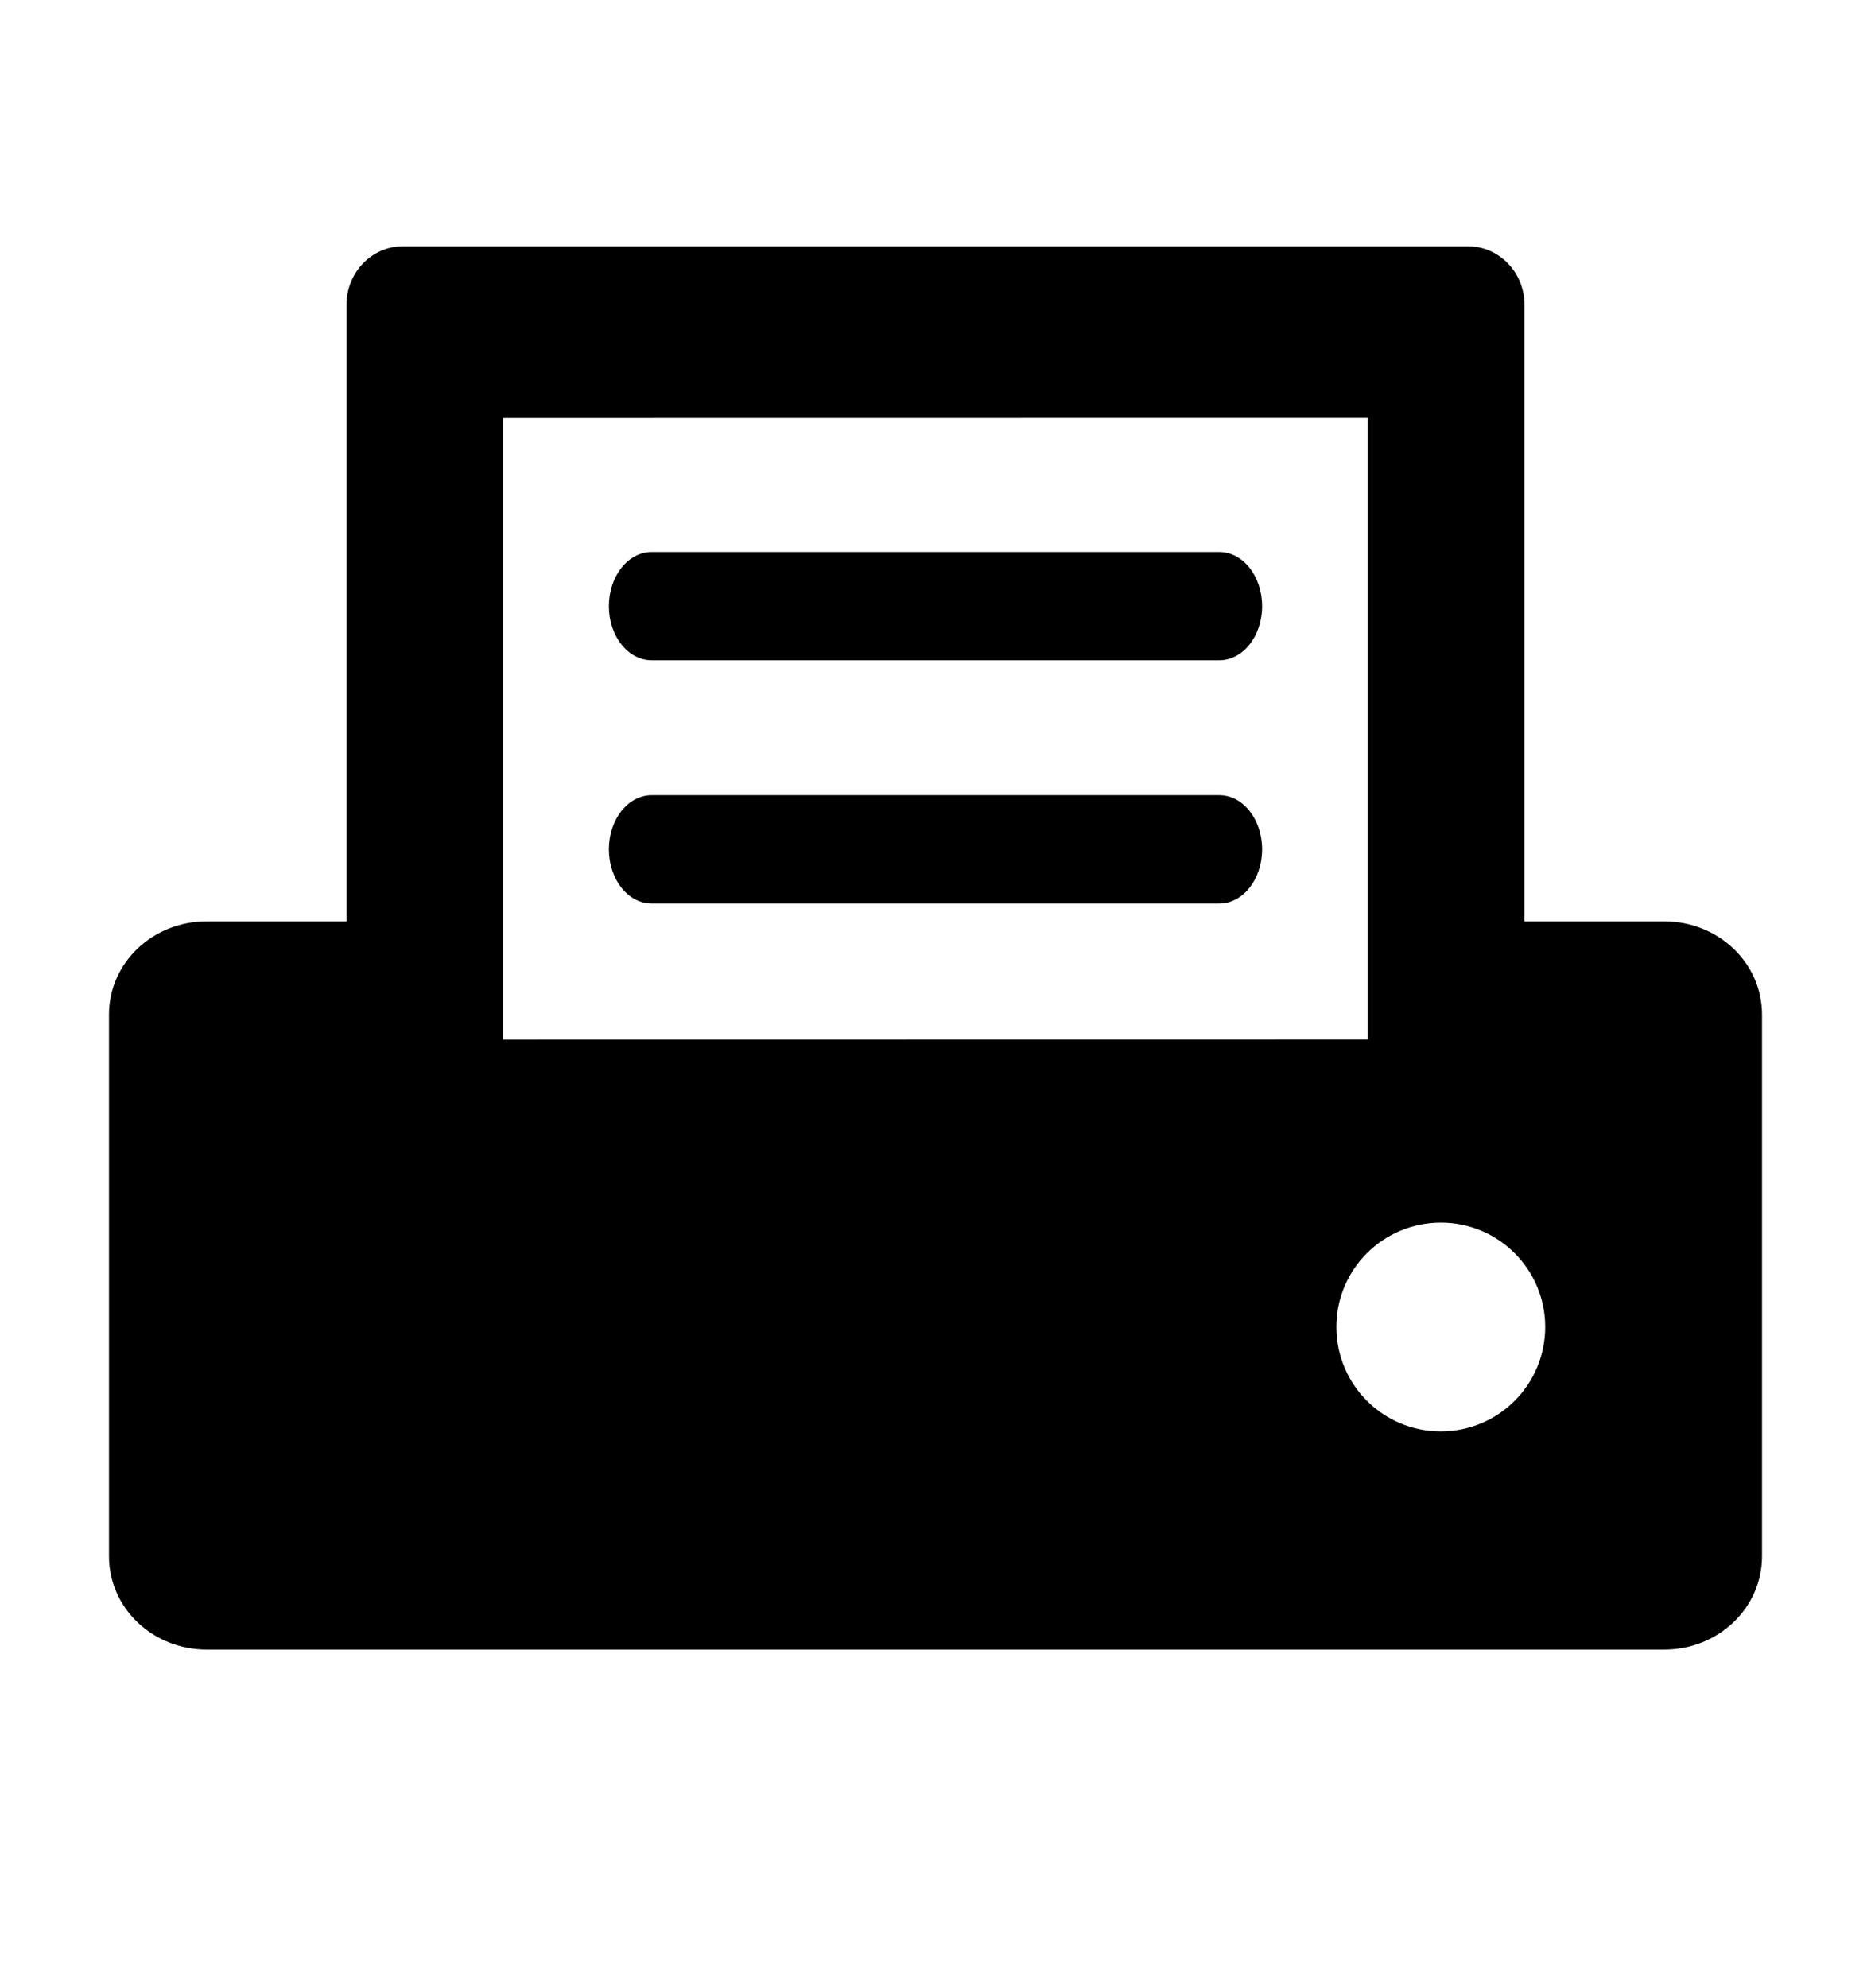
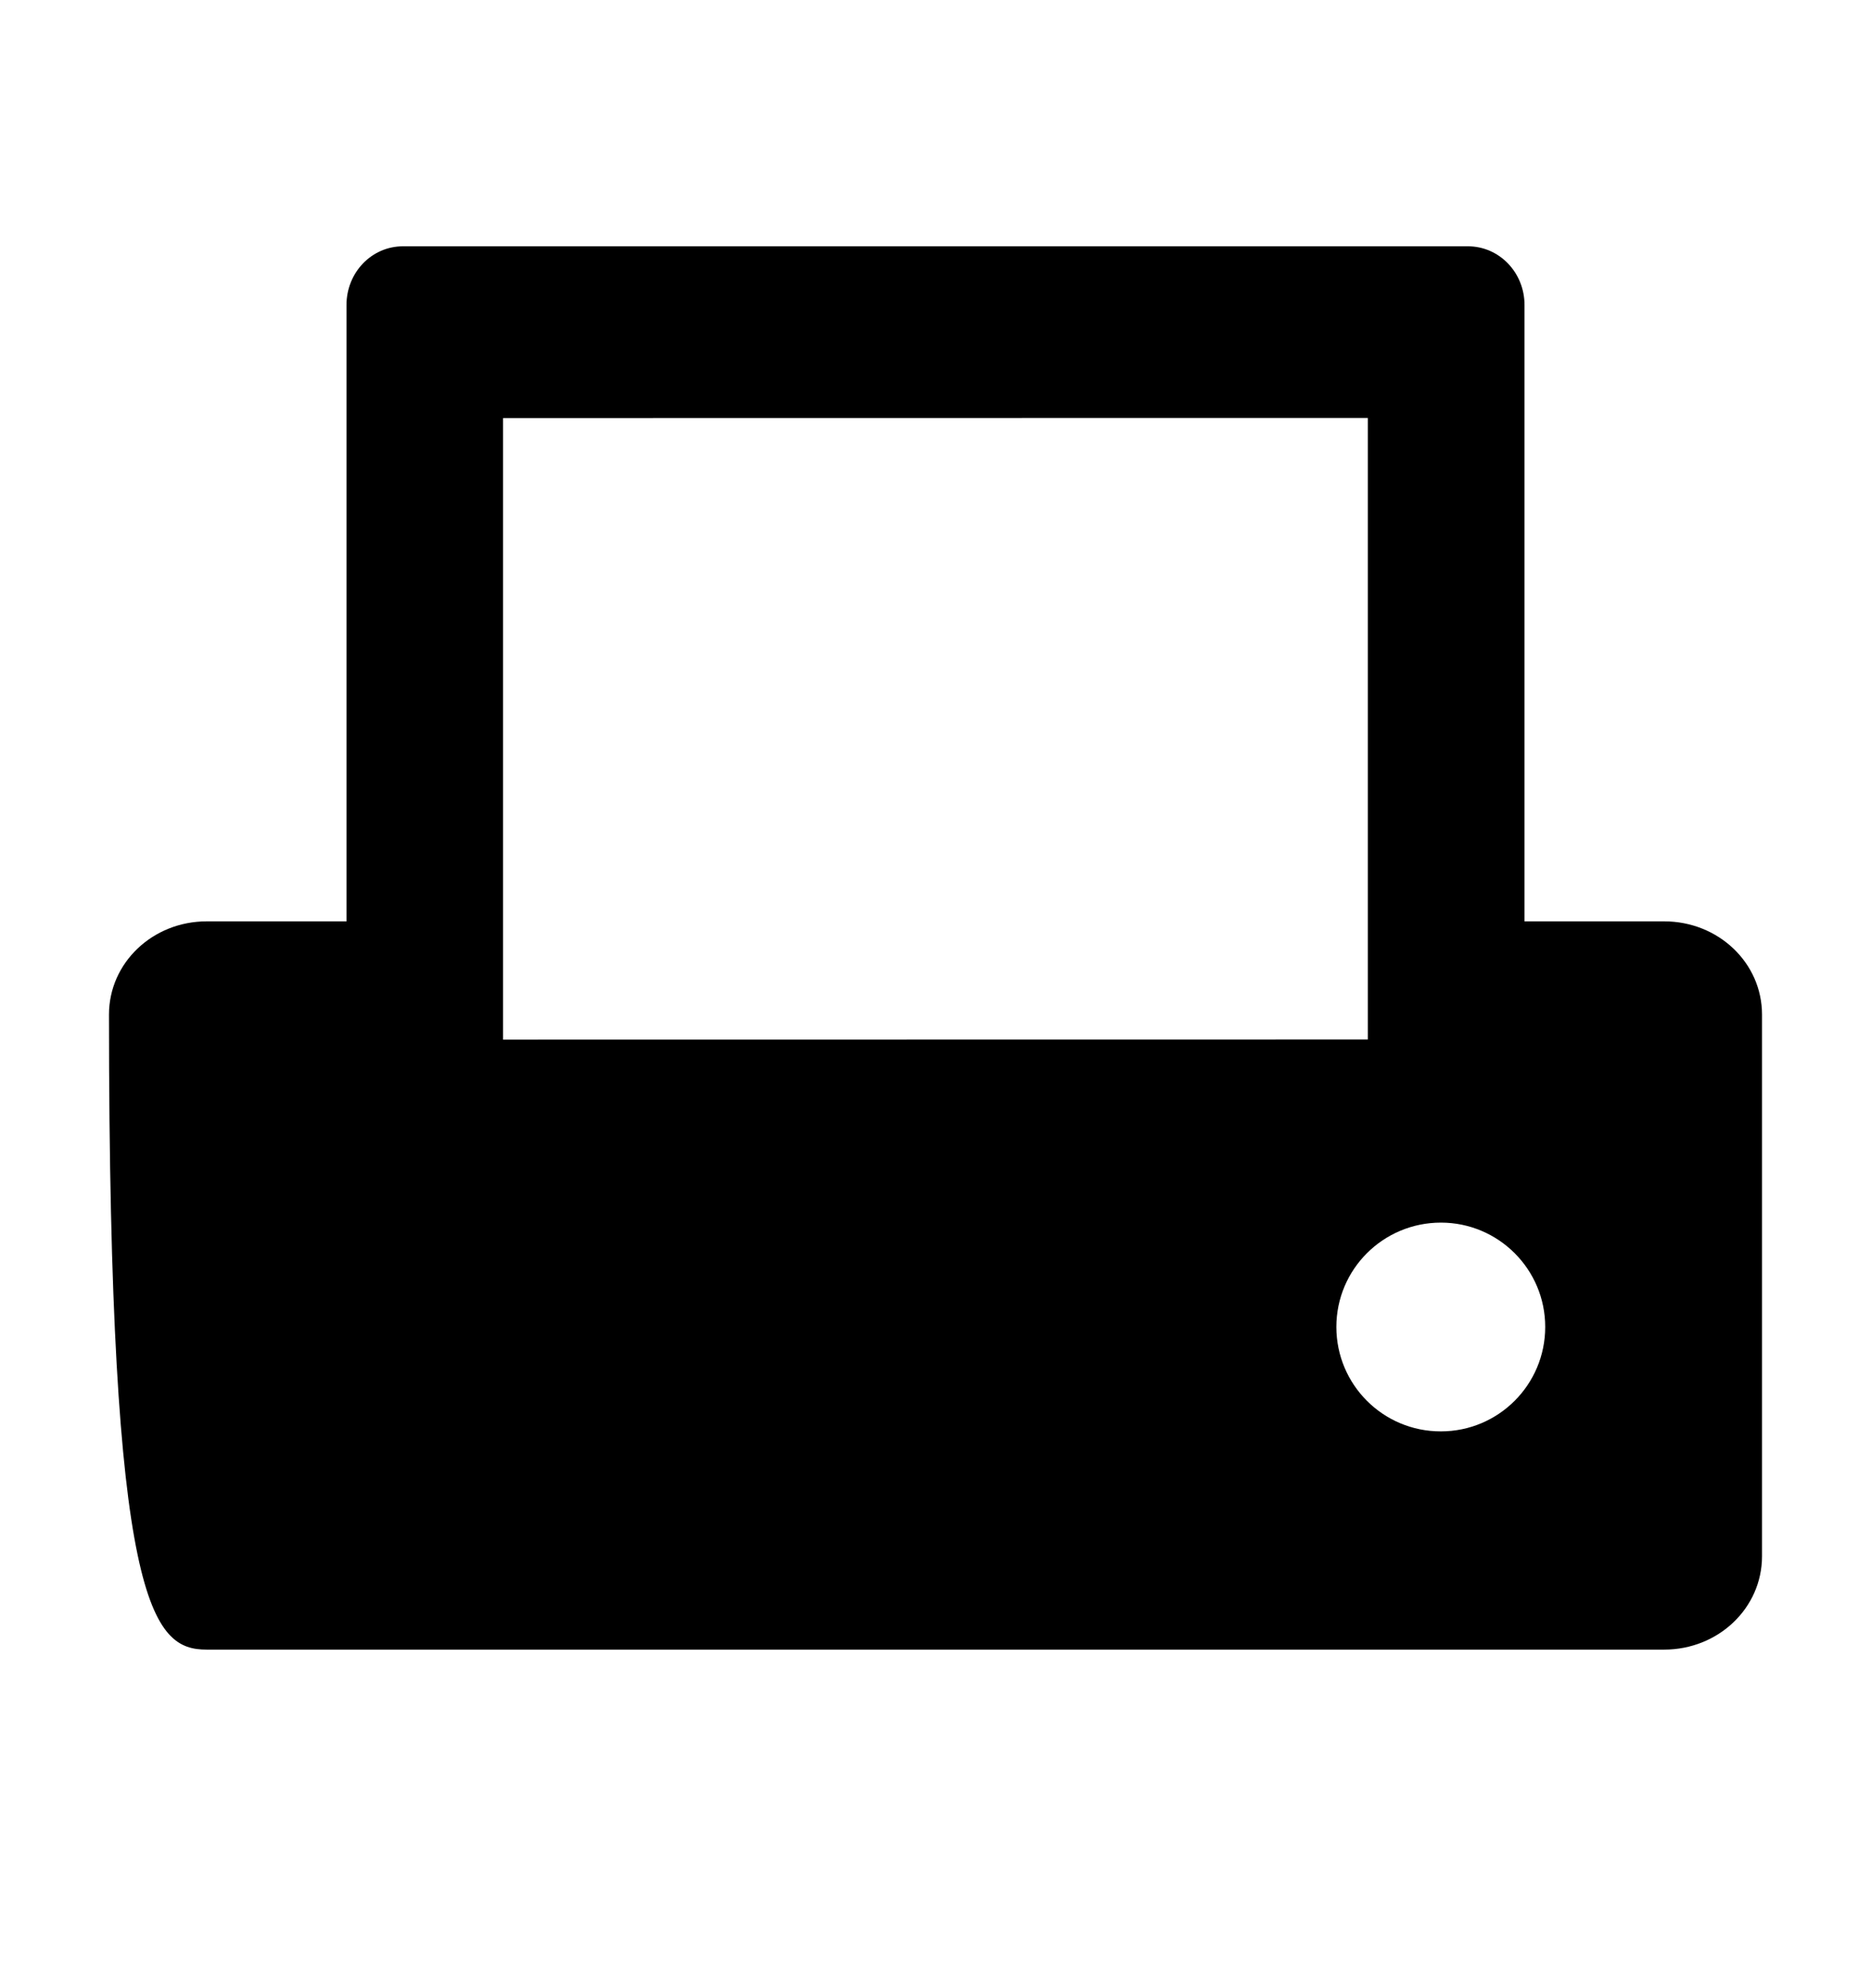
<svg xmlns="http://www.w3.org/2000/svg" width="16" height="17" viewBox="0 0 16 17" fill="none">
-   <path fill-rule="evenodd" clip-rule="evenodd" d="M12.322 10.454C12.814 10.454 13.214 10.853 13.214 11.346C13.214 11.84 12.814 12.239 12.322 12.239C11.828 12.24 11.428 11.84 11.428 11.346C11.428 10.853 11.828 10.454 12.322 10.454ZM11.697 3.574V8.888L4.302 8.889V3.575L11.697 3.574ZM3.446 2.106C3.178 2.106 2.963 2.33 2.963 2.608V7.878H1.768C1.305 7.878 0.932 8.233 0.932 8.675V13.307C0.932 13.749 1.305 14.105 1.768 14.105H14.231C14.695 14.105 15.068 13.749 15.068 13.307V8.675C15.068 8.233 14.695 7.878 14.231 7.878H13.037V2.608C13.037 2.33 12.821 2.106 12.553 2.106H3.446Z" fill="black" />
-   <path fill-rule="evenodd" clip-rule="evenodd" d="M5.574 4.72H10.426C10.629 4.72 10.793 4.926 10.793 5.184C10.793 5.44 10.629 5.646 10.426 5.646H5.574C5.371 5.646 5.207 5.44 5.207 5.184C5.207 4.926 5.371 4.72 5.574 4.72Z" fill="black" />
-   <path fill-rule="evenodd" clip-rule="evenodd" d="M5.574 6.799H10.426C10.629 6.799 10.793 7.005 10.793 7.262C10.793 7.519 10.629 7.726 10.426 7.726H5.574C5.371 7.726 5.207 7.519 5.207 7.262C5.207 7.005 5.371 6.799 5.574 6.799Z" fill="black" />
+   <path fill-rule="evenodd" clip-rule="evenodd" d="M12.322 10.454C12.814 10.454 13.214 10.853 13.214 11.346C13.214 11.84 12.814 12.239 12.322 12.239C11.828 12.24 11.428 11.84 11.428 11.346C11.428 10.853 11.828 10.454 12.322 10.454ZM11.697 3.574V8.888L4.302 8.889V3.575L11.697 3.574ZM3.446 2.106C3.178 2.106 2.963 2.33 2.963 2.608V7.878H1.768C1.305 7.878 0.932 8.233 0.932 8.675C0.932 13.749 1.305 14.105 1.768 14.105H14.231C14.695 14.105 15.068 13.749 15.068 13.307V8.675C15.068 8.233 14.695 7.878 14.231 7.878H13.037V2.608C13.037 2.33 12.821 2.106 12.553 2.106H3.446Z" fill="black" />
</svg>